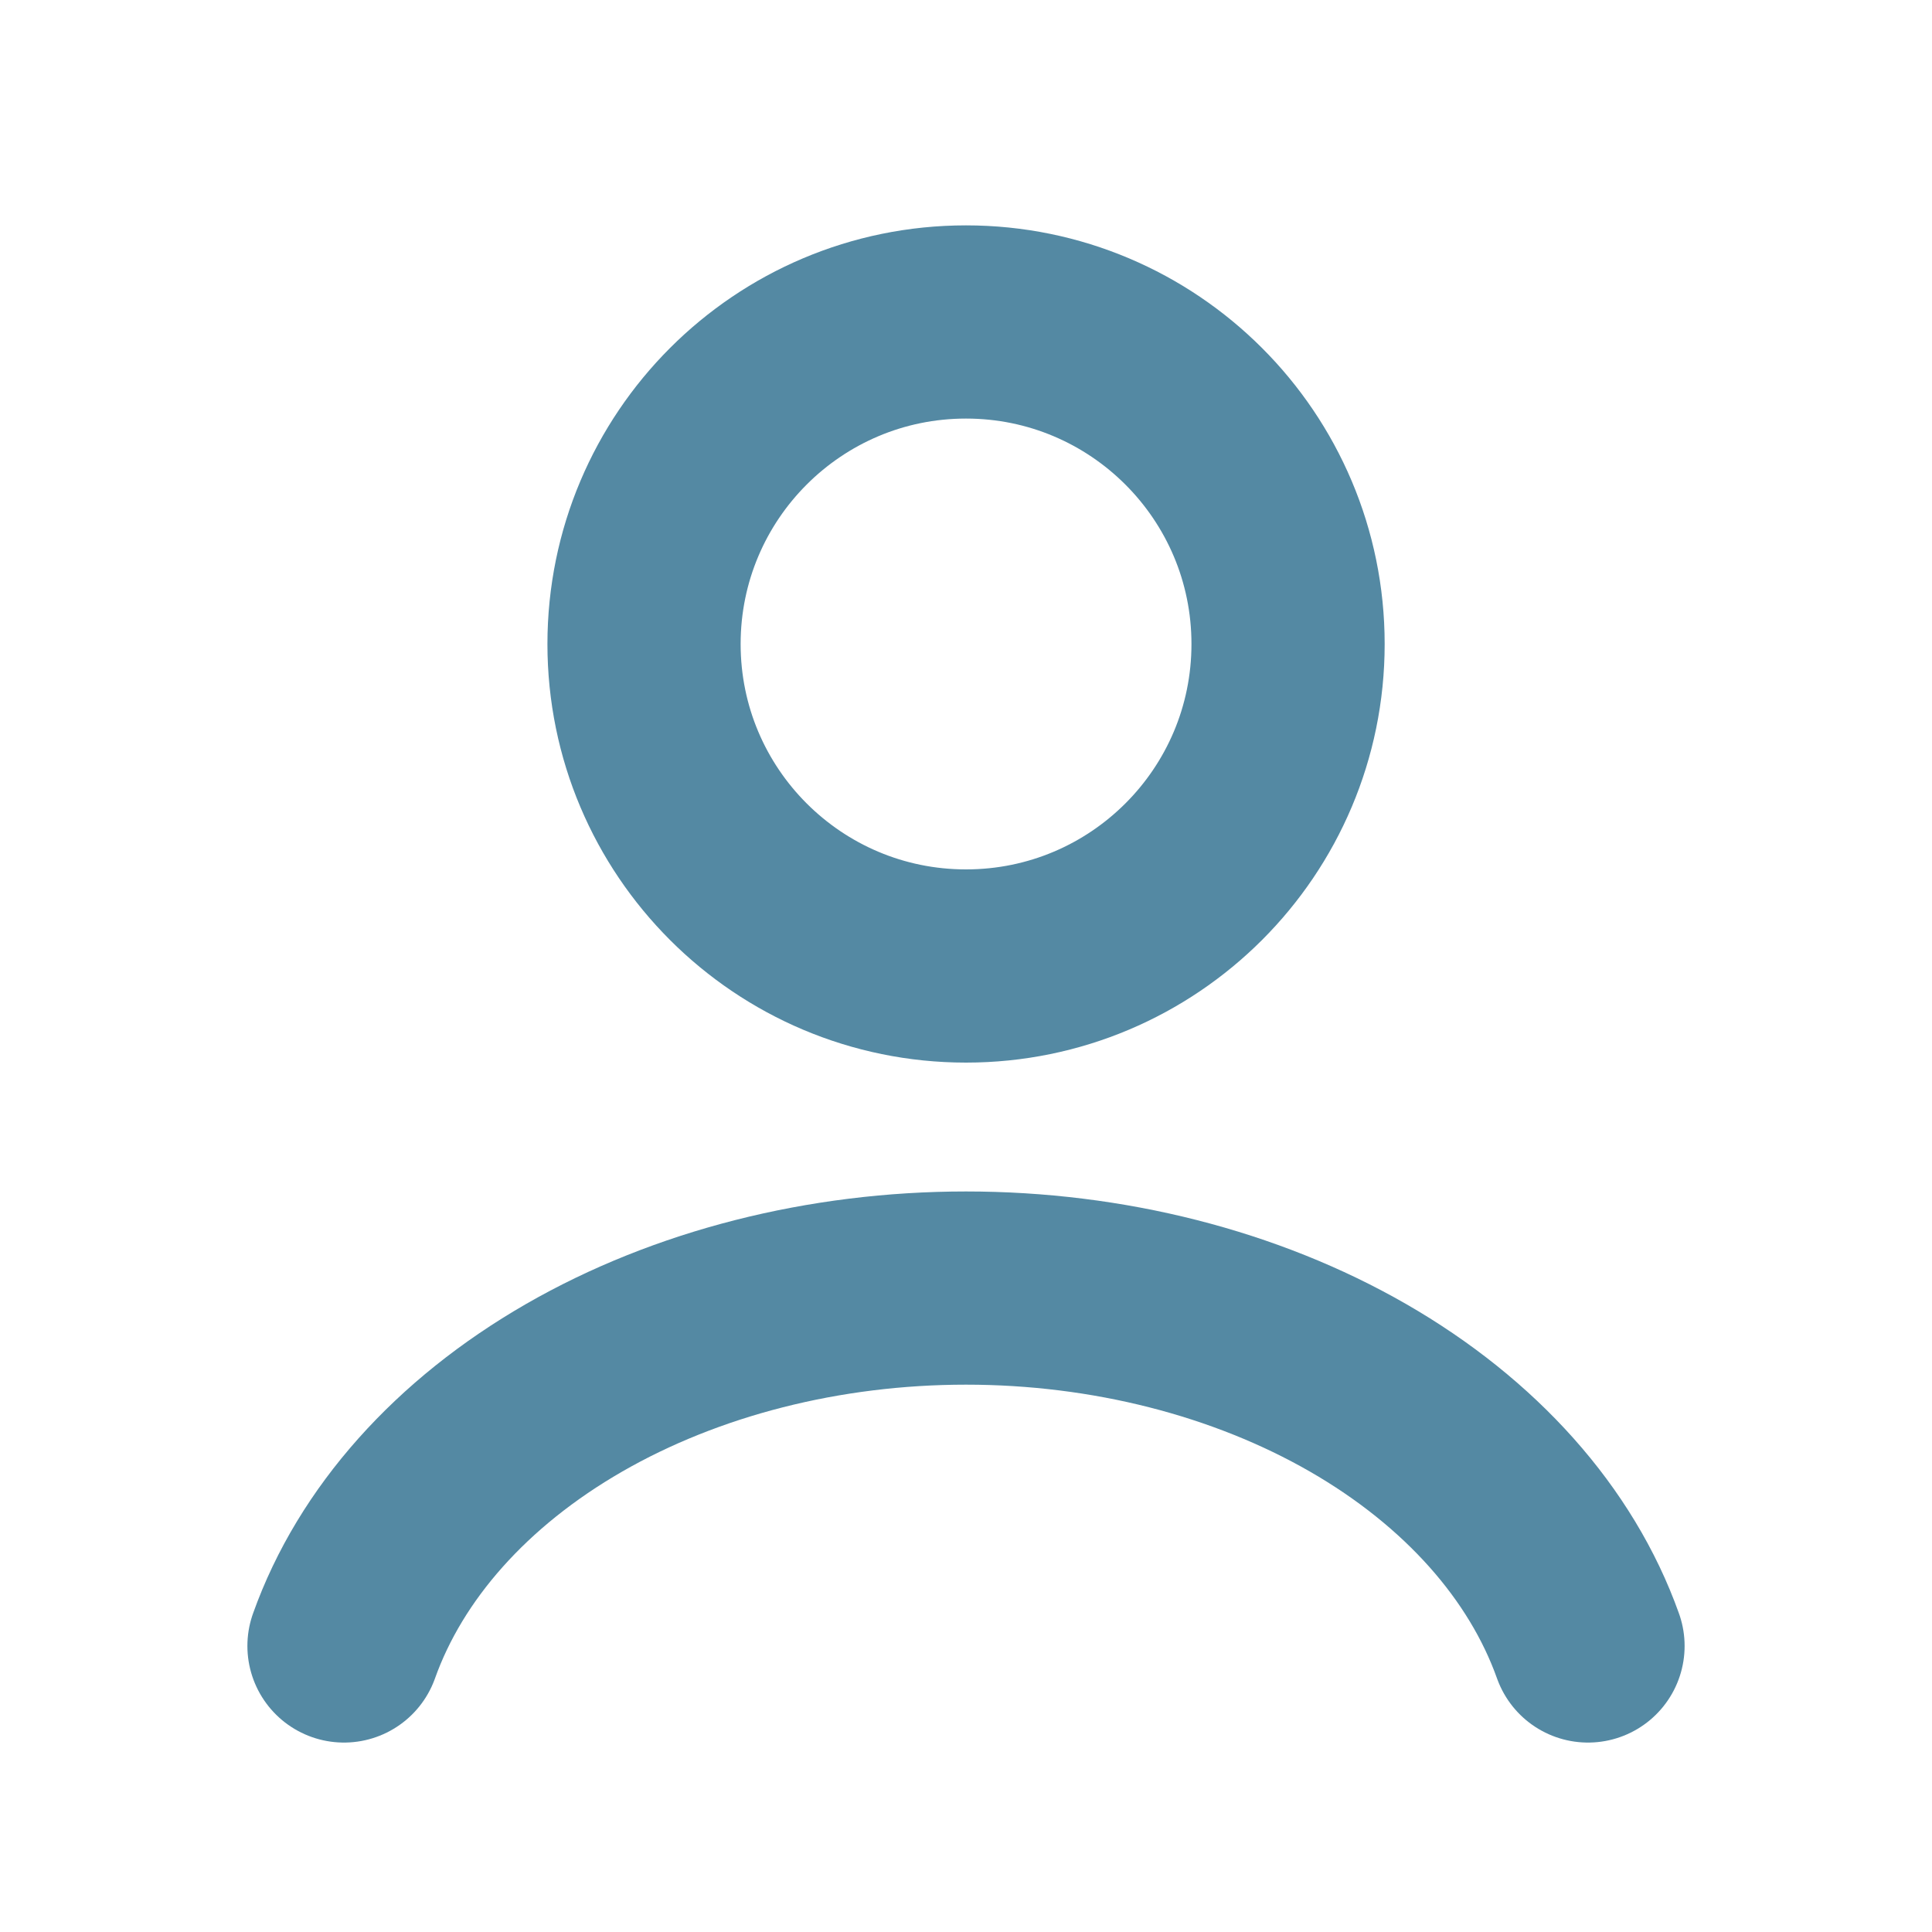
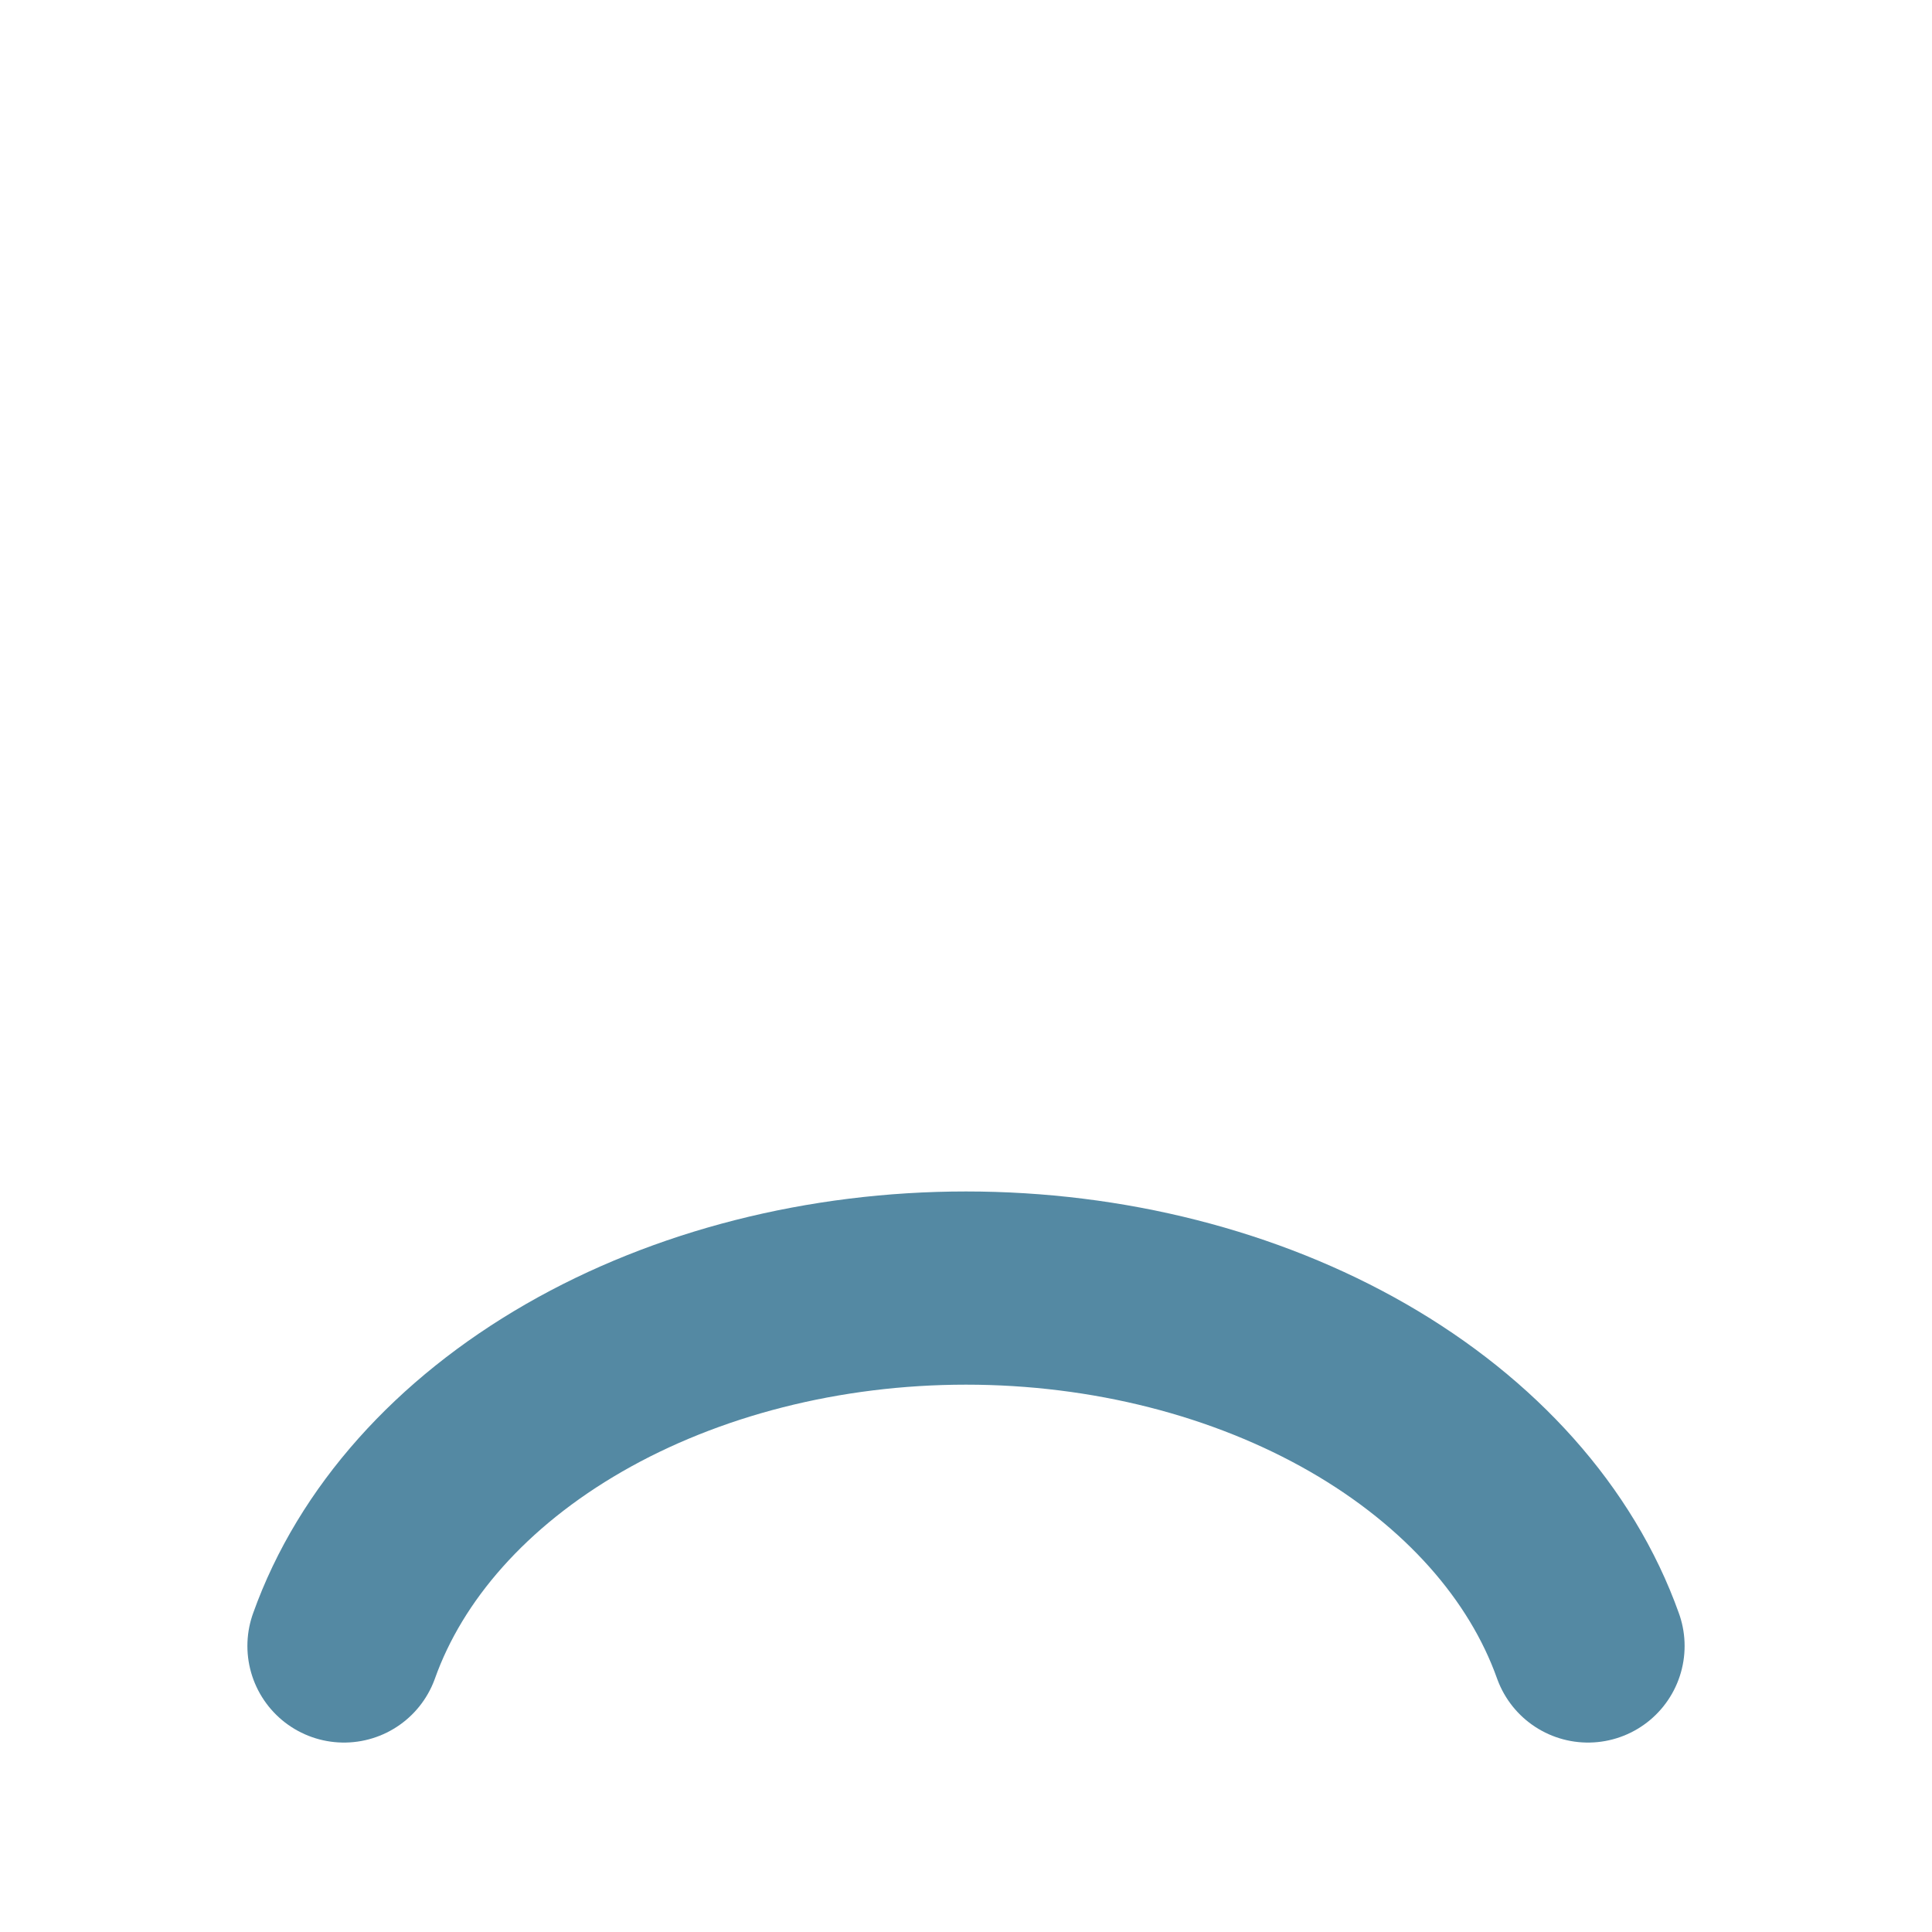
<svg xmlns="http://www.w3.org/2000/svg" width="20" height="20" viewBox="0 0 20 20" fill="none">
  <path d="M16.439 17.039C16.06 15.976 15.223 15.037 14.059 14.367C12.894 13.697 11.468 13.334 10 13.334C8.533 13.334 7.106 13.697 5.942 14.367C4.778 15.037 3.94 15.976 3.561 17.039" stroke="#5489A3" stroke-width="2" stroke-linecap="round" />
-   <path d="M10 10C11.841 10 13.334 8.508 13.334 6.667C13.334 4.826 11.841 3.333 10 3.333C8.159 3.333 6.667 4.826 6.667 6.667C6.667 8.508 8.159 10 10 10Z" stroke="#5489A3" stroke-width="2" stroke-linecap="round" />
</svg>